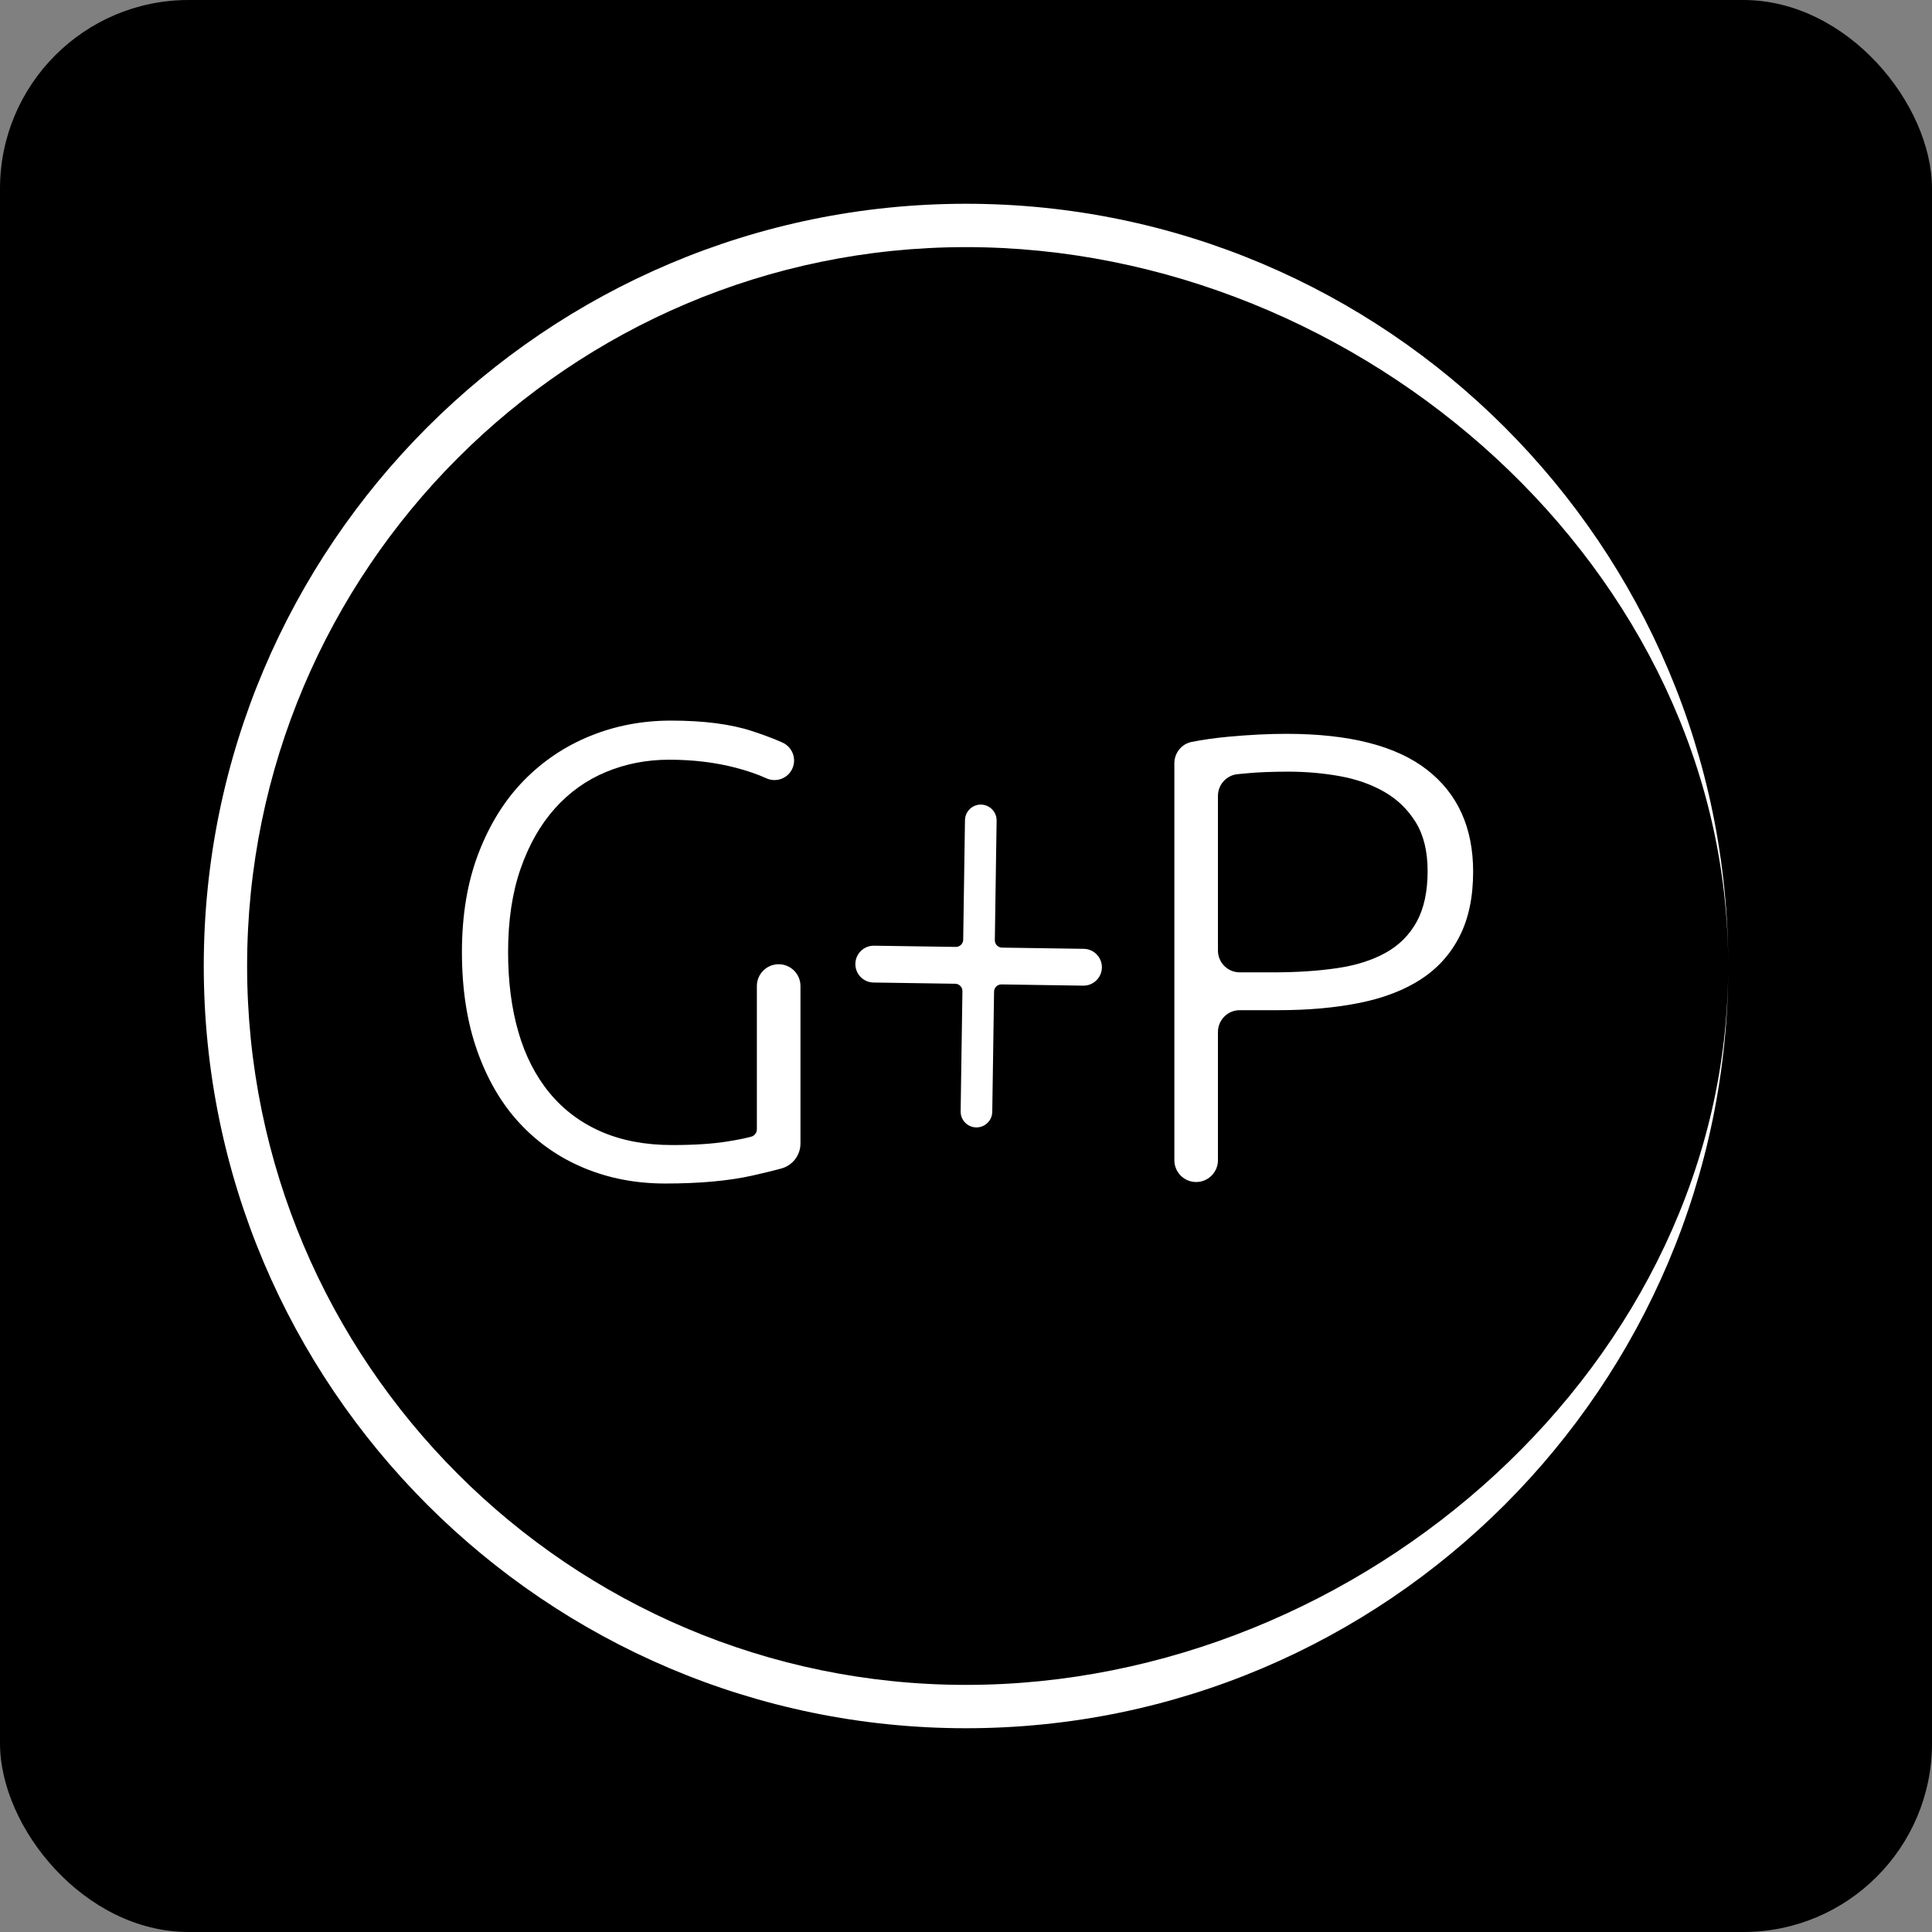
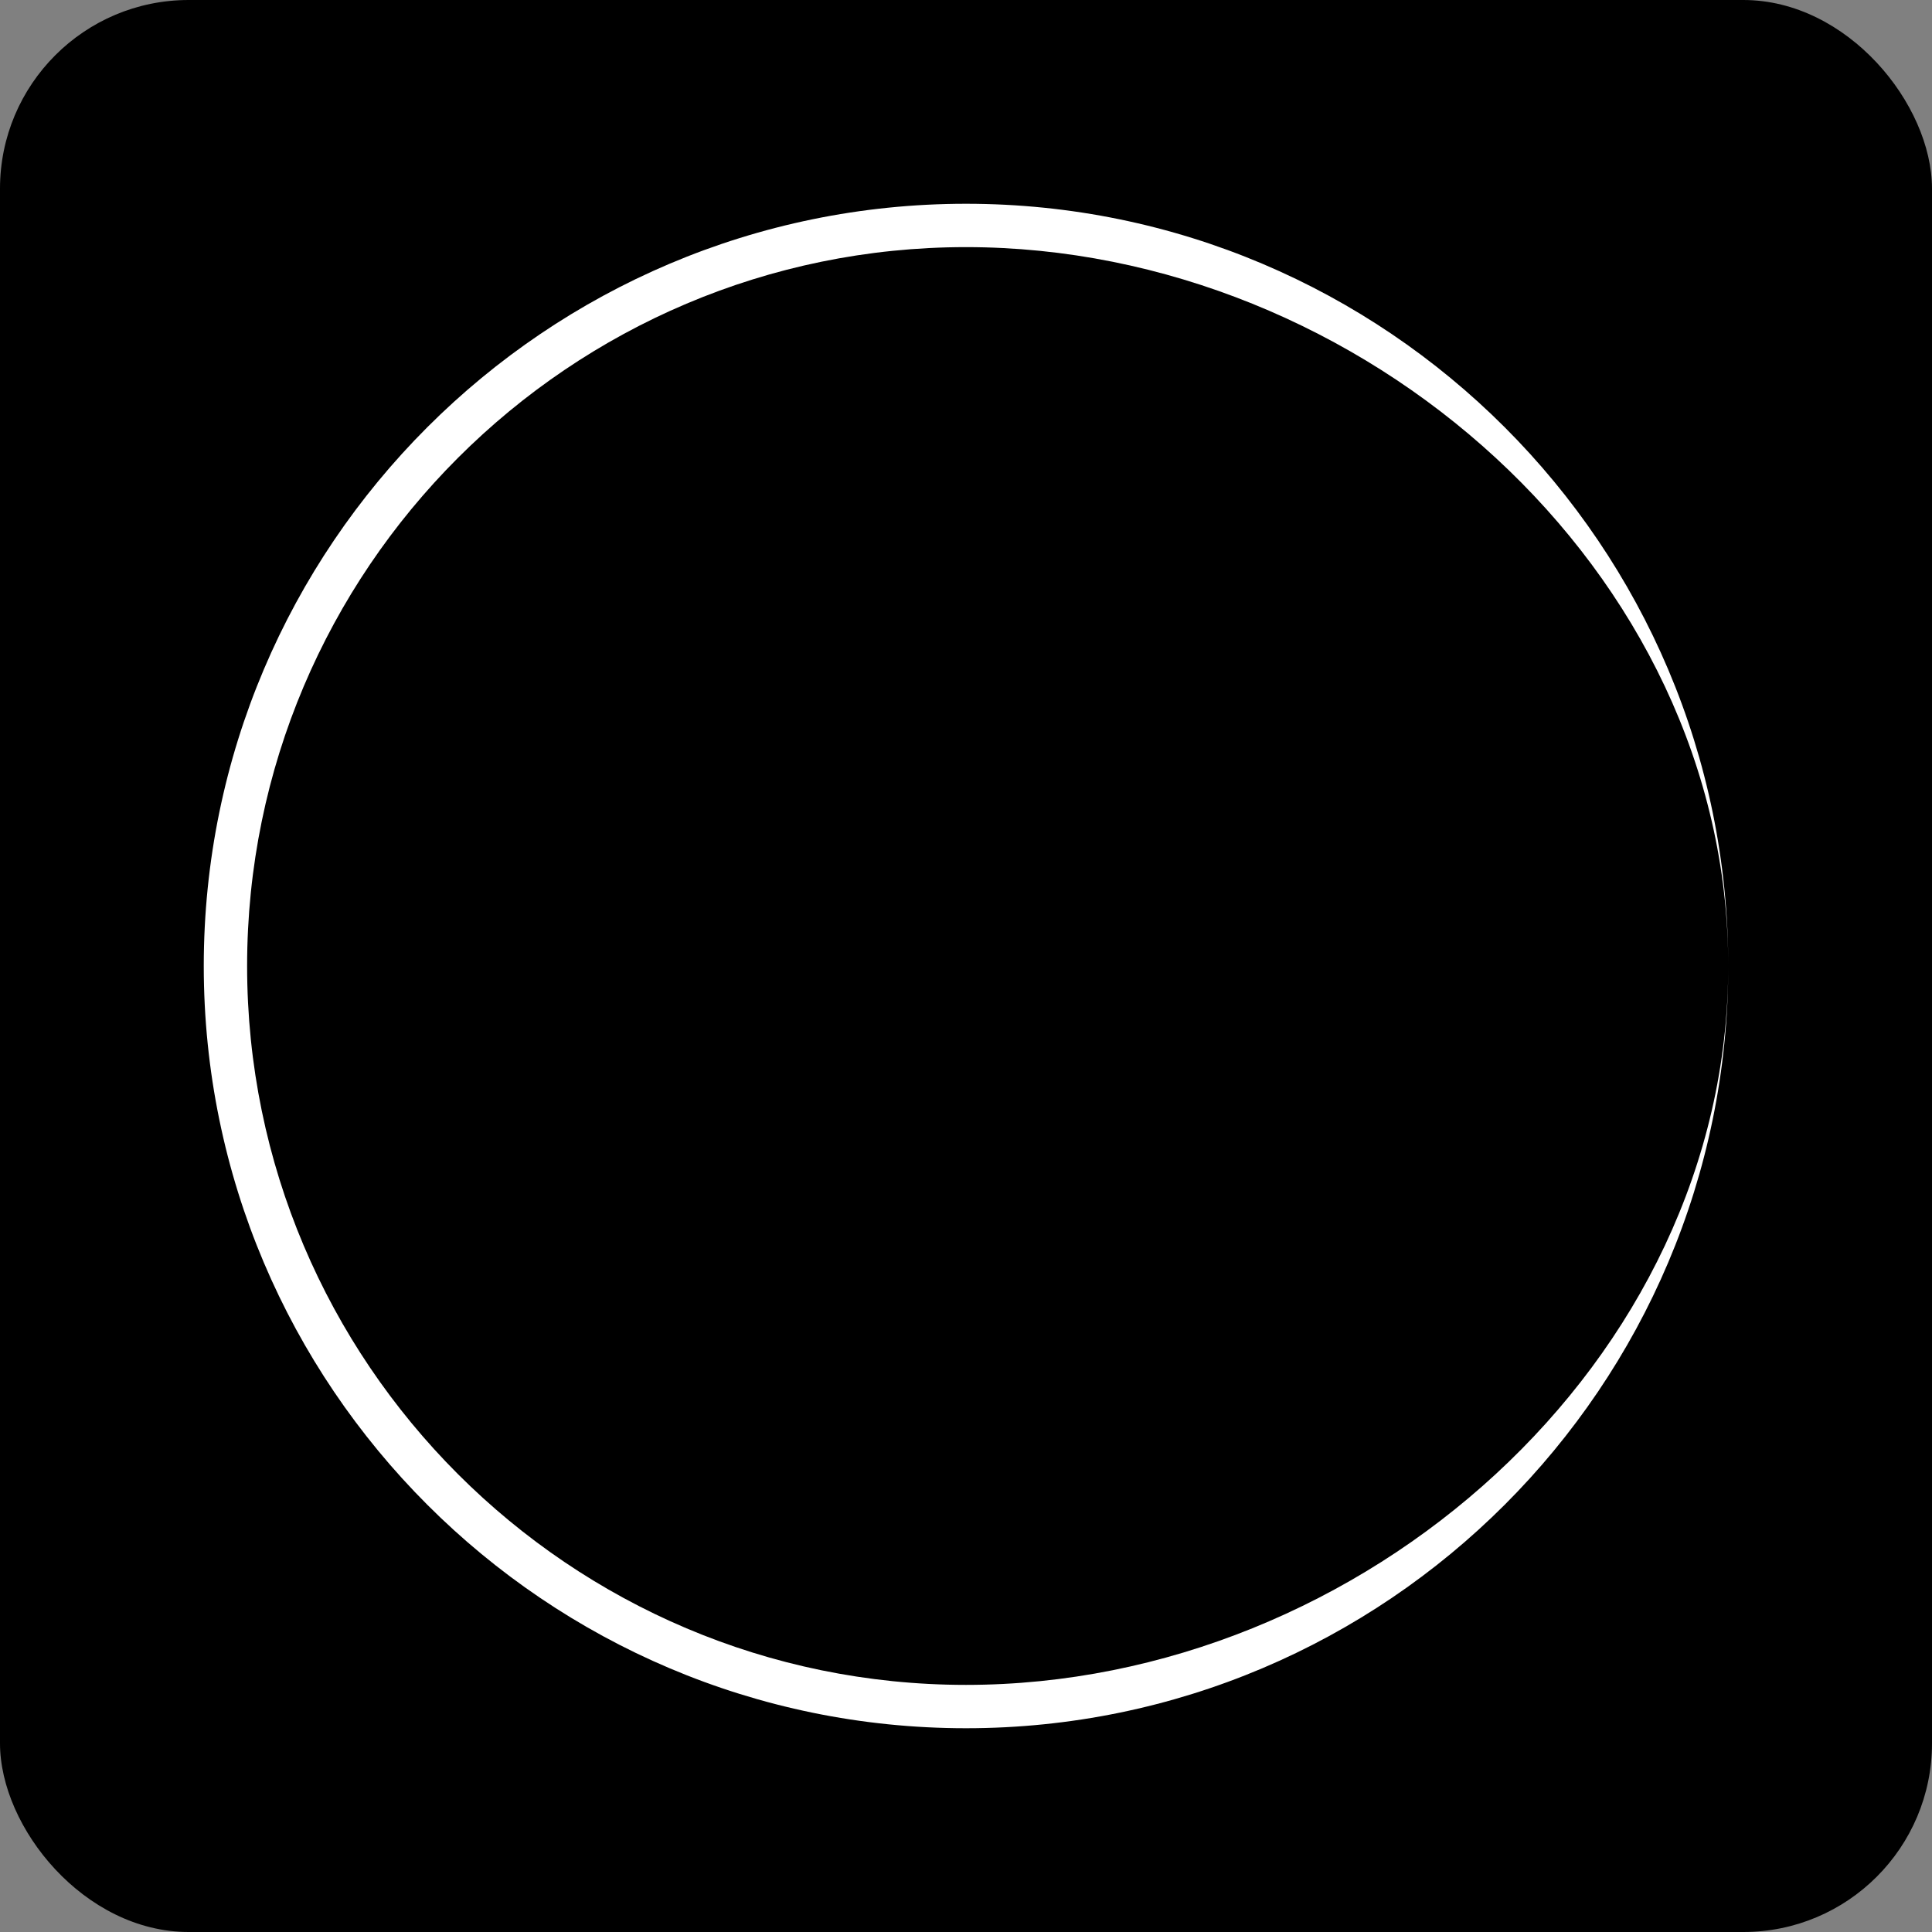
<svg xmlns="http://www.w3.org/2000/svg" width="512" height="512" viewBox="0 0 512 512" fill="none">
  <rect x="0" y="0" width="512" height="512" fill="#808080" stroke="none" />
  <rect width="512" height="512" rx="50" fill="black" />
-   <path d="M206.355 255.533C209.547 255.533 212.133 258.12 212.133 261.309V303.028C212.133 306.147 210.046 308.86 207.034 309.676C204.98 310.235 202.461 310.847 199.475 311.522C193.187 312.937 185.455 313.645 176.281 313.645C168.575 313.645 161.44 312.289 154.871 309.568C148.3 306.85 142.606 302.914 137.796 297.759C132.98 292.606 129.214 286.204 126.496 278.557C123.775 270.913 122.416 262.161 122.416 252.306C122.416 242.45 123.889 233.701 126.833 226.054C129.78 218.407 133.772 212.008 138.815 206.852C143.852 201.699 149.715 197.761 156.4 195.043C163.082 192.325 170.219 190.966 177.81 190.966C186.53 190.966 193.722 191.9 199.387 193.769C202.489 194.791 205.127 195.79 207.312 196.763C209.881 197.905 211.112 200.84 210.074 203.455C208.973 206.235 205.791 207.486 203.071 206.248C200.728 205.182 198.028 204.253 194.97 203.455C189.534 202.039 183.642 201.331 177.3 201.331C171.409 201.331 165.857 202.407 160.65 204.559C155.437 206.713 150.905 209.941 147.054 214.245C143.203 218.551 140.174 223.874 137.965 230.216C135.754 236.561 134.65 243.925 134.65 252.306C134.65 260.123 135.556 267.173 137.371 273.461C139.18 279.746 141.929 285.128 145.61 289.602C149.291 294.081 153.852 297.507 159.288 299.882C164.727 302.261 171.015 303.45 178.15 303.45C183.926 303.45 188.77 303.141 192.677 302.518C195.48 302.073 197.629 301.64 199.12 301.221C199.992 300.976 200.579 300.158 200.579 299.252V261.309C200.579 258.12 203.163 255.533 206.355 255.533Z" fill="white" />
-   <path d="M341.462 204.498C337.155 204.498 333.503 204.642 330.502 204.923C329.622 205.005 328.78 205.088 327.974 205.165C325.014 205.453 322.77 207.94 322.77 210.915V251.905C322.77 255.097 325.357 257.684 328.546 257.684H337.385C343.611 257.684 349.248 257.316 354.29 256.577C359.33 255.843 363.636 254.482 367.204 252.5C370.771 250.518 373.517 247.771 375.445 244.258C377.371 240.747 378.333 236.274 378.333 230.835C378.333 225.625 377.283 221.319 375.191 217.921C373.093 214.524 370.318 211.834 366.864 209.852C363.407 207.87 359.474 206.483 355.055 205.688C350.635 204.897 346.105 204.498 341.462 204.498ZM340.952 194.473C357.603 194.473 370.007 197.647 378.163 203.989C386.32 210.333 390.397 219.34 390.397 231.005C390.397 237.692 389.208 243.383 386.827 248.083C384.452 252.783 381.051 256.577 376.635 259.465C372.215 262.355 366.805 264.453 360.406 265.753C354.007 267.058 346.785 267.709 338.744 267.709H328.546C325.357 267.709 322.77 270.296 322.77 273.485V307.469C322.77 310.66 320.183 313.247 316.994 313.247C313.802 313.247 311.218 310.66 311.218 307.469V202.282C311.218 199.549 313.11 197.155 315.789 196.62C318.754 196.028 322.013 195.567 325.575 195.237C331.068 194.728 336.195 194.473 340.952 194.473Z" fill="white" />
-   <path d="M231.633 250.62L253.29 250.942C254.361 250.96 255.241 250.103 255.257 249.035L255.73 217.355C255.764 215.041 257.668 213.19 259.985 213.226C262.299 213.262 264.147 215.167 264.114 217.481L263.64 249.161C263.622 250.232 264.477 251.112 265.547 251.128L287.204 251.449C289.899 251.49 292.051 253.707 292.012 256.402C291.971 259.096 289.755 261.248 287.06 261.207L265.403 260.883C264.332 260.867 263.452 261.722 263.437 262.793L262.96 294.645C262.927 296.959 261.022 298.81 258.708 298.774C256.392 298.74 254.544 296.835 254.58 294.519L255.053 262.666C255.069 261.598 254.214 260.715 253.143 260.703L231.486 260.378C228.791 260.334 226.642 258.118 226.683 255.426C226.722 252.731 228.941 250.579 231.633 250.62Z" fill="white" />
  <path d="M256 446.513C150.952 446.513 65.487 361.048 65.487 256C65.487 150.952 150.952 65.49 256 65.49C361.048 65.49 458 150.952 458 256C458 144.618 367.382 54 256 54C144.618 54 54 144.618 54 256C54 367.385 144.618 458 256 458C367.382 458 458 367.385 458 256C458 361.048 361.048 446.513 256 446.513Z" fill="white" />
</svg>